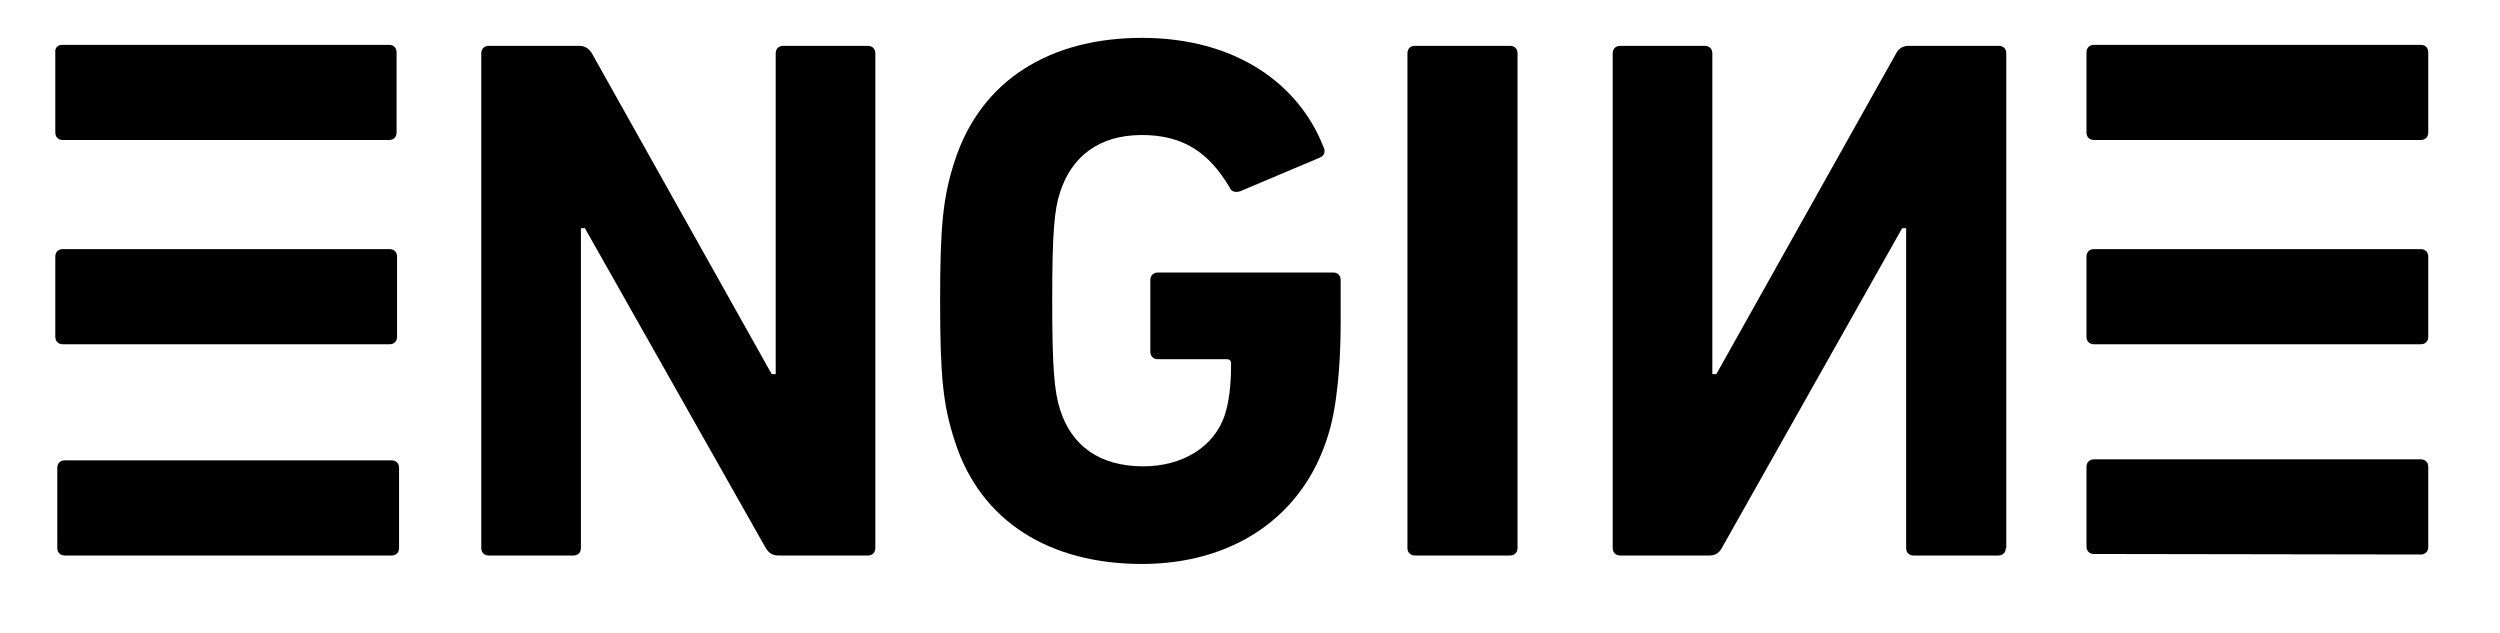
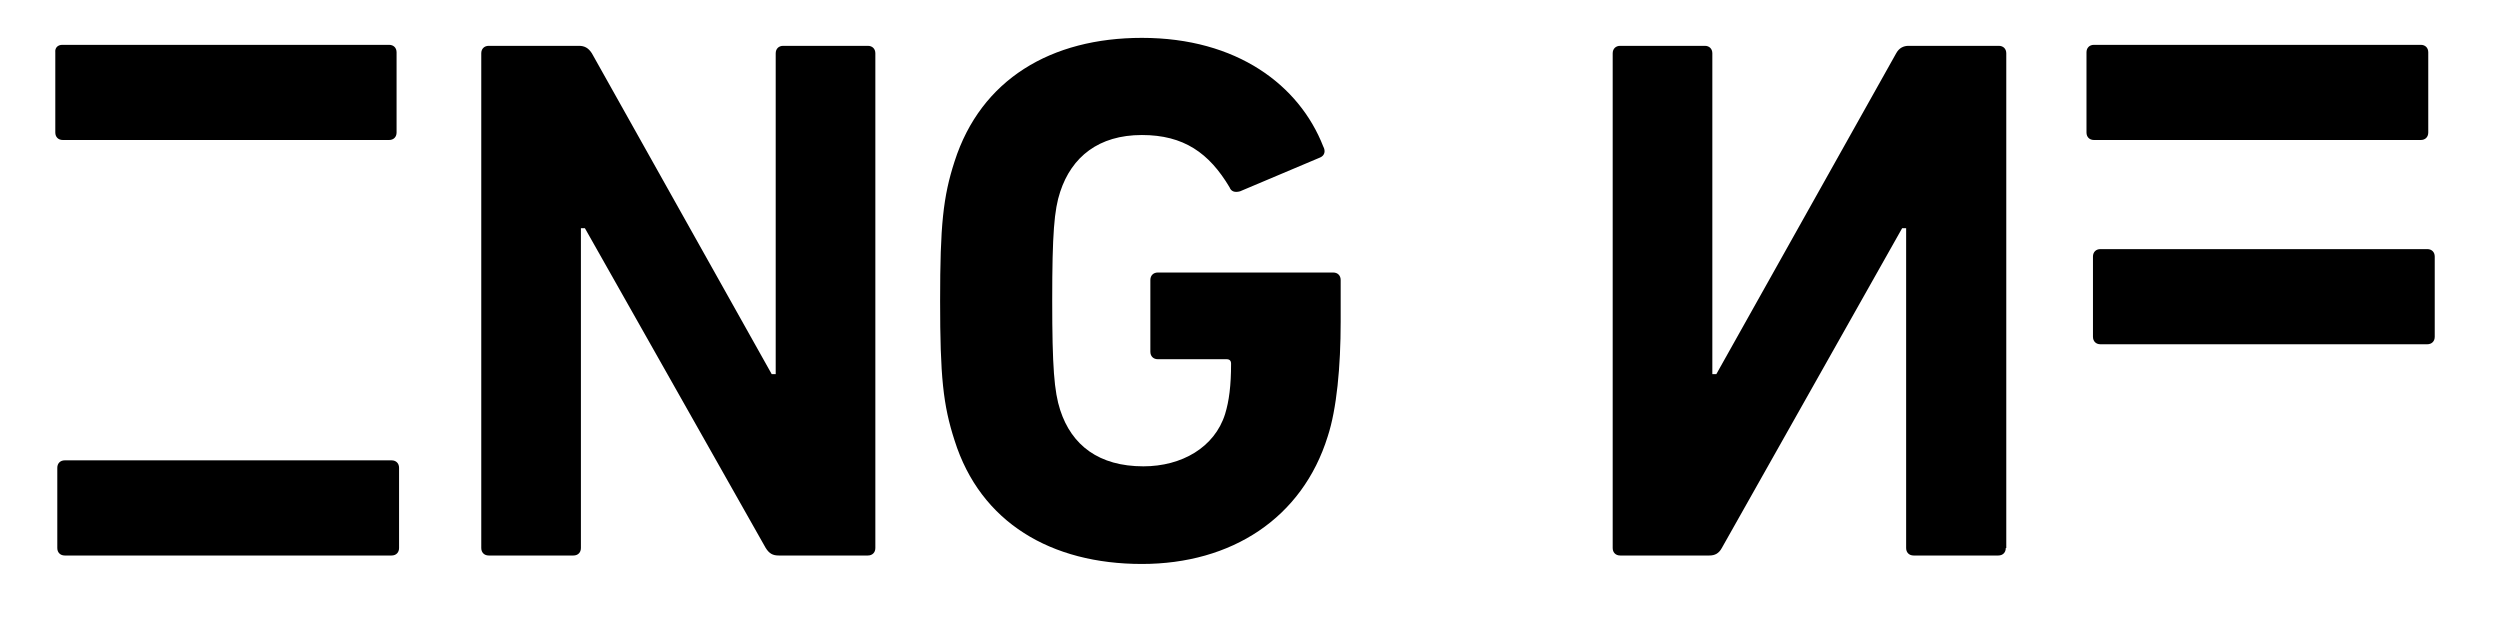
<svg xmlns="http://www.w3.org/2000/svg" viewBox="0 0 501.8 127.1" width="100%" height="100%" aria-labelledby="logoHeader" class="logo logo--dark" version="1.1">
  <g>
    <path d="M15.5,111.5l-1.2,0h-1.3c-0.9,0-1.5-0.6-1.5-1.5v-1.5v-0.3V93.9c0-0.9,0.6-1.5,1.5-1.5h65.6c0.9,0,1.5,0.6,1.5,1.5V110   c0,0.9-0.6,1.5-1.5,1.5L15.5,111.5" />
    <path d="M96.6,10.7c0-0.9,0.6-1.5,1.5-1.5h18.1c1.1,0,1.9,0.4,2.6,1.5l36.1,64.4h0.8V10.7c0-0.9,0.6-1.5,1.5-1.5h17   c0.9,0,1.5,0.6,1.5,1.5V110c0,0.9-0.6,1.5-1.5,1.5h-17.9c-1.2,0-1.9-0.4-2.6-1.5l-36.3-64.2h-0.8V110c0,0.9-0.6,1.5-1.5,1.5h-17   c-0.9,0-1.5-0.6-1.5-1.5V10.7z" />
    <path d="M188.7,60.4c0-15.2,0.6-20.9,2.9-28c5.3-16.5,19.4-24.8,37.6-24.8c19.1,0,31.6,9.5,36.4,21.8c0.5,0.9,0.3,1.8-0.6,2.2   l-16.1,6.8c-1.1,0.3-1.8,0-2.1-0.8c-4.1-6.9-9.2-10.5-17.6-10.5c-8.7,0-14.1,4.4-16.4,11.4c-1.2,3.6-1.6,8.4-1.6,21.8   s0.4,18.3,1.6,22c2.3,7.1,7.8,11.3,16.7,11.3c7.7,0,14.3-3.8,16.4-10.5c0.8-2.6,1.2-5.7,1.2-10.1c0-0.6-0.3-0.9-0.9-0.9h-13.8   c-0.9,0-1.5-0.6-1.5-1.5V56.2c0-0.9,0.6-1.5,1.5-1.5h35.2c0.9,0,1.5,0.6,1.5,1.5v8.4c0,9-0.8,17.5-2.6,23   c-5.1,16.4-19.3,25.6-37.3,25.6c-18.2,0-32.4-8.3-37.6-24.8C189.3,81.3,188.7,75.6,188.7,60.4z" />
-     <path d="M282.5,10.7c0-0.9,0.6-1.5,1.5-1.5h19.1c0.9,0,1.5,0.6,1.5,1.5V110c0,0.9-0.6,1.5-1.5,1.5H284c-0.9,0-1.5-0.6-1.5-1.5V10.7   z" />
    <path d="M402.6,110c0,0.9-0.6,1.5-1.5,1.5h-17c-0.9,0-1.5-0.6-1.5-1.5V45.8h-0.8L345.6,110c-0.6,1.1-1.4,1.5-2.5,1.5h-17.9   c-0.9,0-1.5-0.6-1.5-1.5V10.7c0-0.9,0.6-1.5,1.5-1.5h17c0.9,0,1.5,0.6,1.5,1.5v64.4h0.8l36.1-64.4c0.6-1.1,1.5-1.5,2.5-1.5h18.1   c0.9,0,1.5,0.6,1.5,1.5V110z" />
    <path d="M420.5,25.3" />
    <path d="M424.5,28.3" />
    <path d="M420.5,25.3" />
    <path d="M15.1,28.1l-1.2,0h-1.3c-0.9,0-1.5-0.6-1.5-1.5V25v-0.4V10.5C11,9.6,11.6,9,12.5,9h65.6c0.9,0,1.5,0.6,1.5,1.5v16.1   c0,0.9-0.6,1.5-1.5,1.5L15.1,28.1" />
-     <path d="M15.1,69.1l-1.2,0h-1.3c-0.9,0-1.5-0.6-1.5-1.5V66v-0.3V51.5c0-0.9,0.6-1.5,1.5-1.5h65.6c0.9,0,1.5,0.6,1.5,1.5v16.1   c0,0.9-0.6,1.5-1.5,1.5L15.1,69.1" />
    <path d="M422.8,28.1l-1.2,0h-1.3c-0.9,0-1.5-0.6-1.5-1.5V25v-0.4V10.5c0-0.9,0.6-1.5,1.5-1.5h65.6c0.9,0,1.5,0.6,1.5,1.5v16.1   c0,0.9-0.6,1.5-1.5,1.5L422.8,28.1" />
-     <path d="M422.8,69.1l-1.2,0h-1.3c-0.9,0-1.5-0.6-1.5-1.5V66v-0.3V51.5c0-0.9,0.6-1.5,1.5-1.5h65.6c0.9,0,1.5,0.6,1.5,1.5v16.1   c0,0.9-0.6,1.5-1.5,1.5L422.8,69.1" />
-     <path d="M422.8,111.2l-1.2,0h-1.3c-0.9,0-1.5-0.6-1.5-1.5v-1.5v-0.3V93.7c0-0.9,0.6-1.5,1.5-1.5h65.6c0.9,0,1.5,0.6,1.5,1.5v16.1   c0,0.9-0.6,1.5-1.5,1.5L422.8,111.2" />
+     <path d="M422.8,69.1l-1.2,0c-0.9,0-1.5-0.6-1.5-1.5V66v-0.3V51.5c0-0.9,0.6-1.5,1.5-1.5h65.6c0.9,0,1.5,0.6,1.5,1.5v16.1   c0,0.9-0.6,1.5-1.5,1.5L422.8,69.1" />
  </g>
</svg>